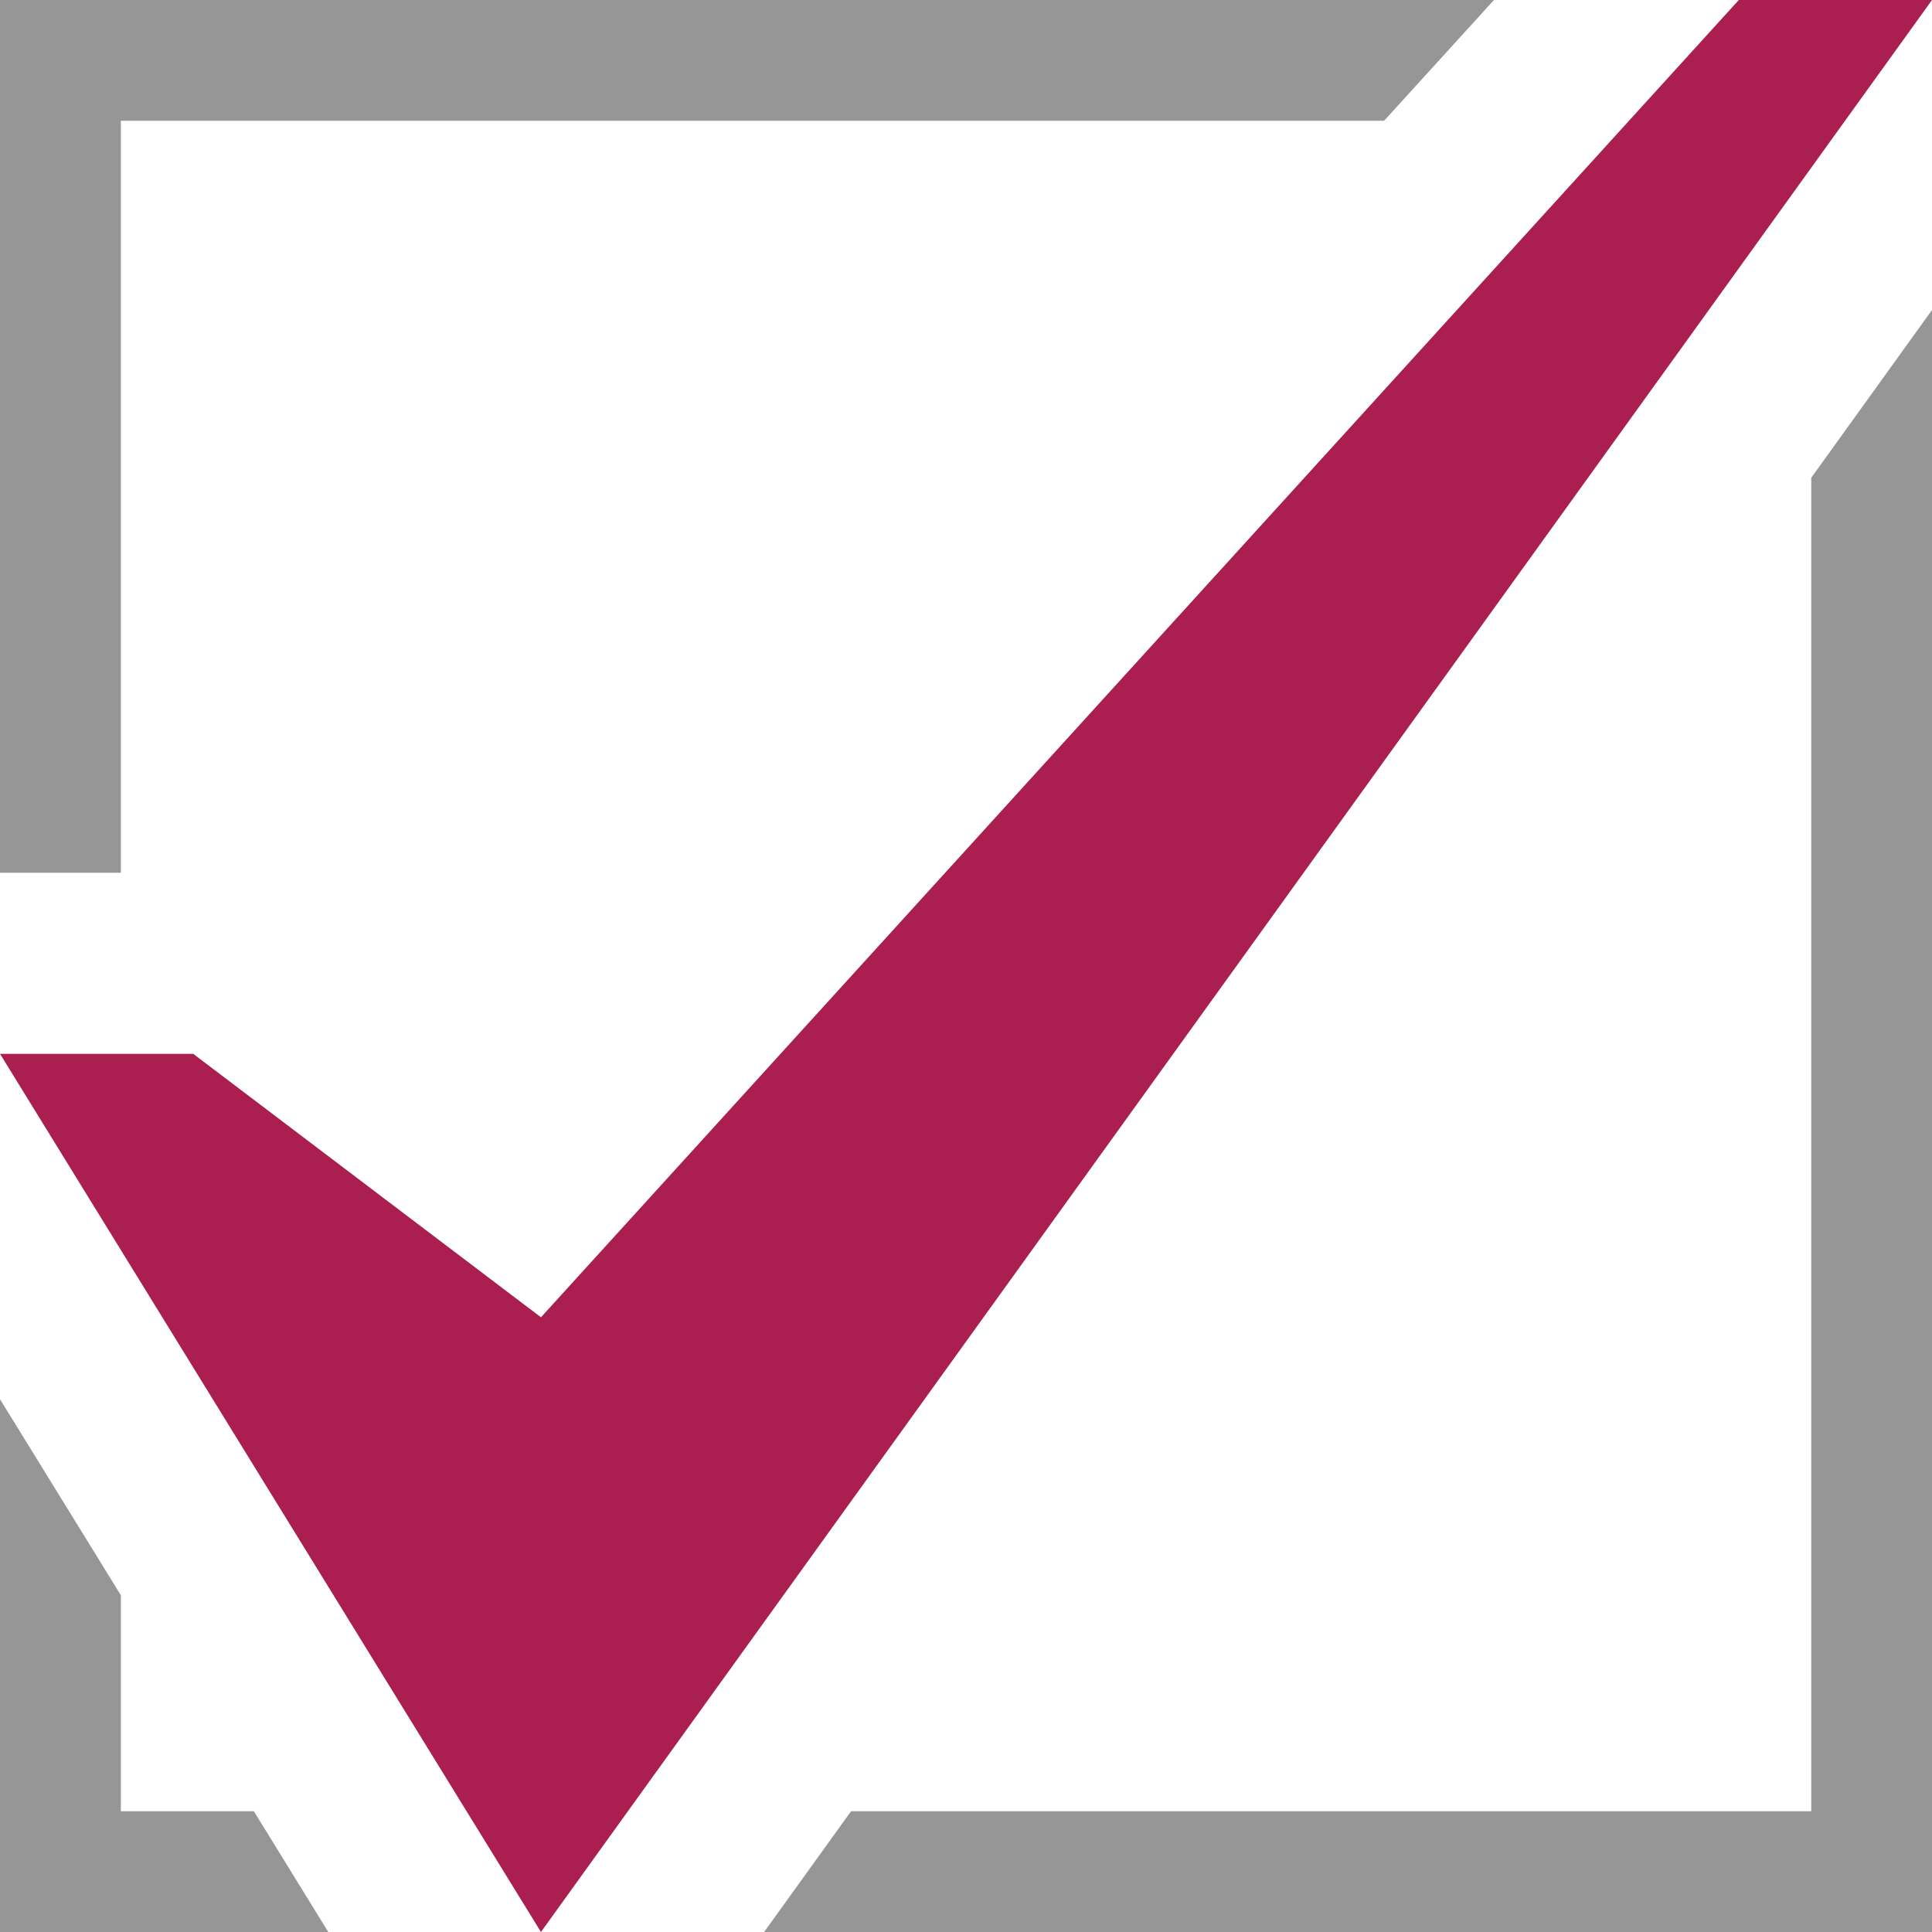
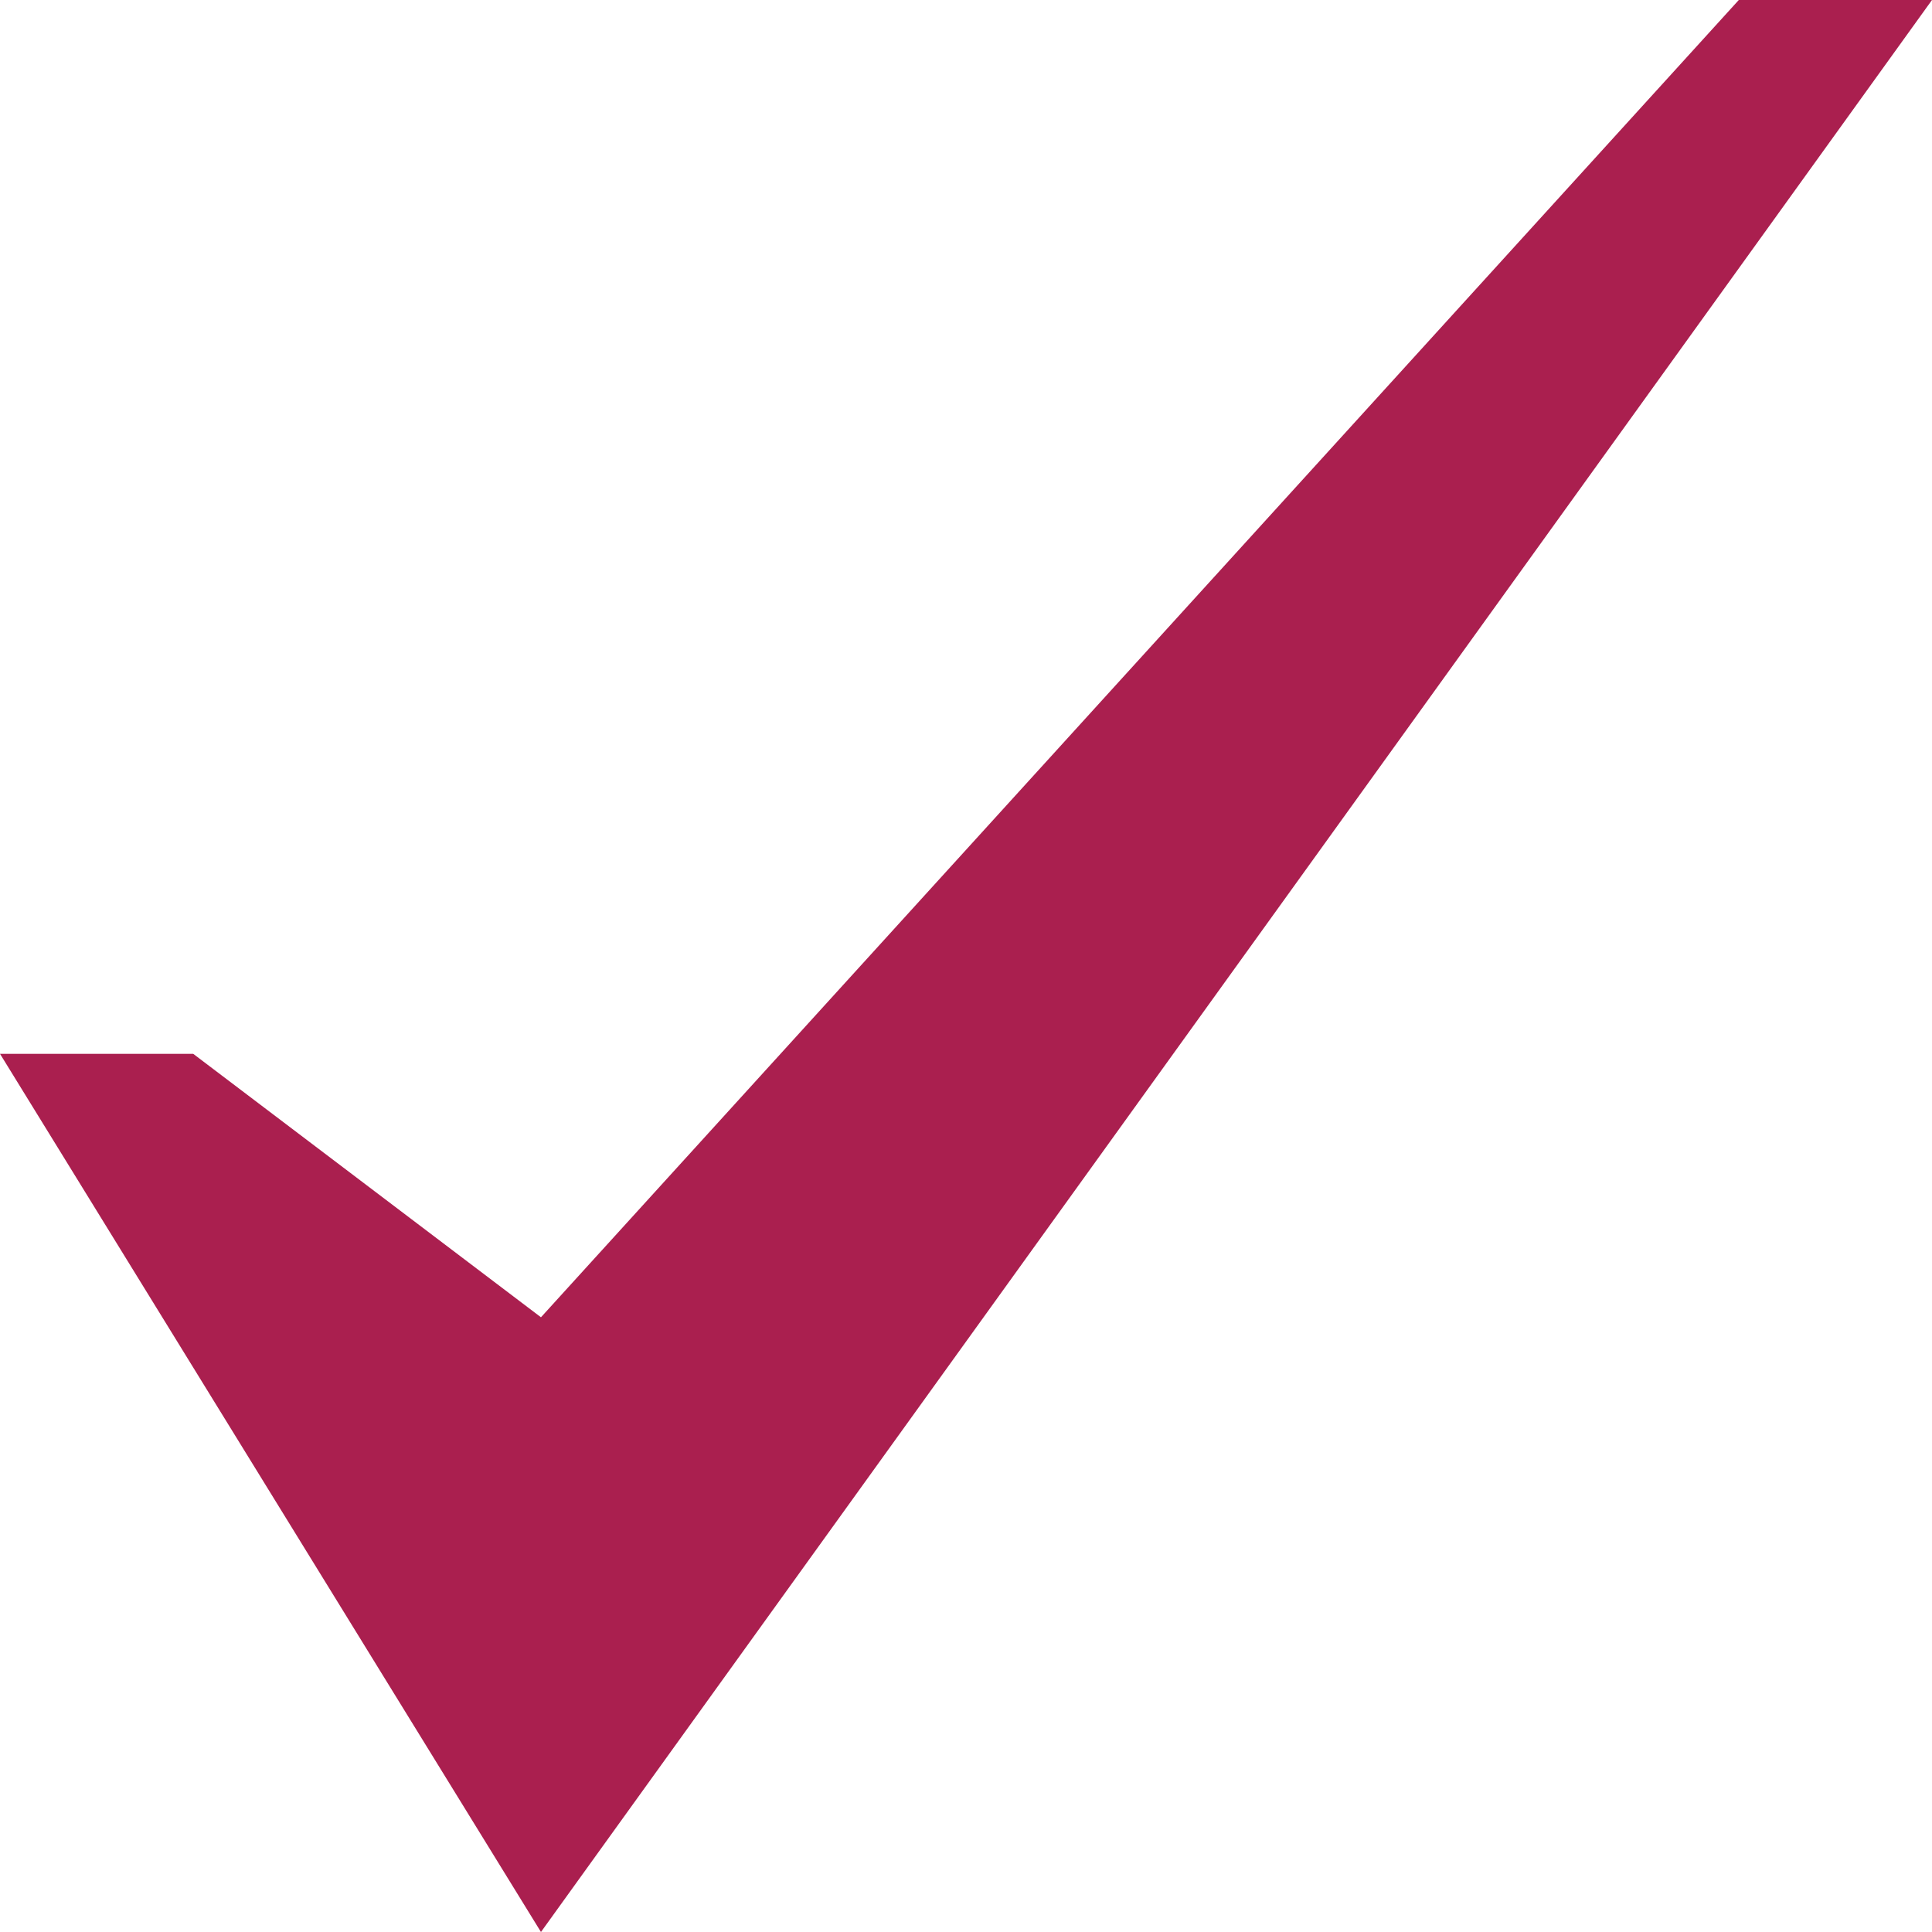
<svg xmlns="http://www.w3.org/2000/svg" width="22" height="22" viewBox="0 0 22 22" fill="none">
  <g clip-path="url(#clip0_0_756)">
    <path d="M19.8 0L6.16 15L2.2 12H0L6.16 22L22 0H19.8Z" fill="#AA1F4F" />
-     <path d="M0 22H3.738L2.891 20.625H1.376V18.165L0 15.933V22Z" fill="#969696" />
-     <path d="M20.625 5.44V20.625H9.691L8.701 22H22V3.53L20.625 5.44Z" fill="#969696" />
-     <path d="M0 0V9.938H1.376V1.375H15.761L17.012 0H0Z" fill="#969696" />
  </g>
  <defs>
    <clipPath id="clip0_0_756">
      <rect width="22" height="22" fill="white" />
    </clipPath>
  </defs>
</svg>